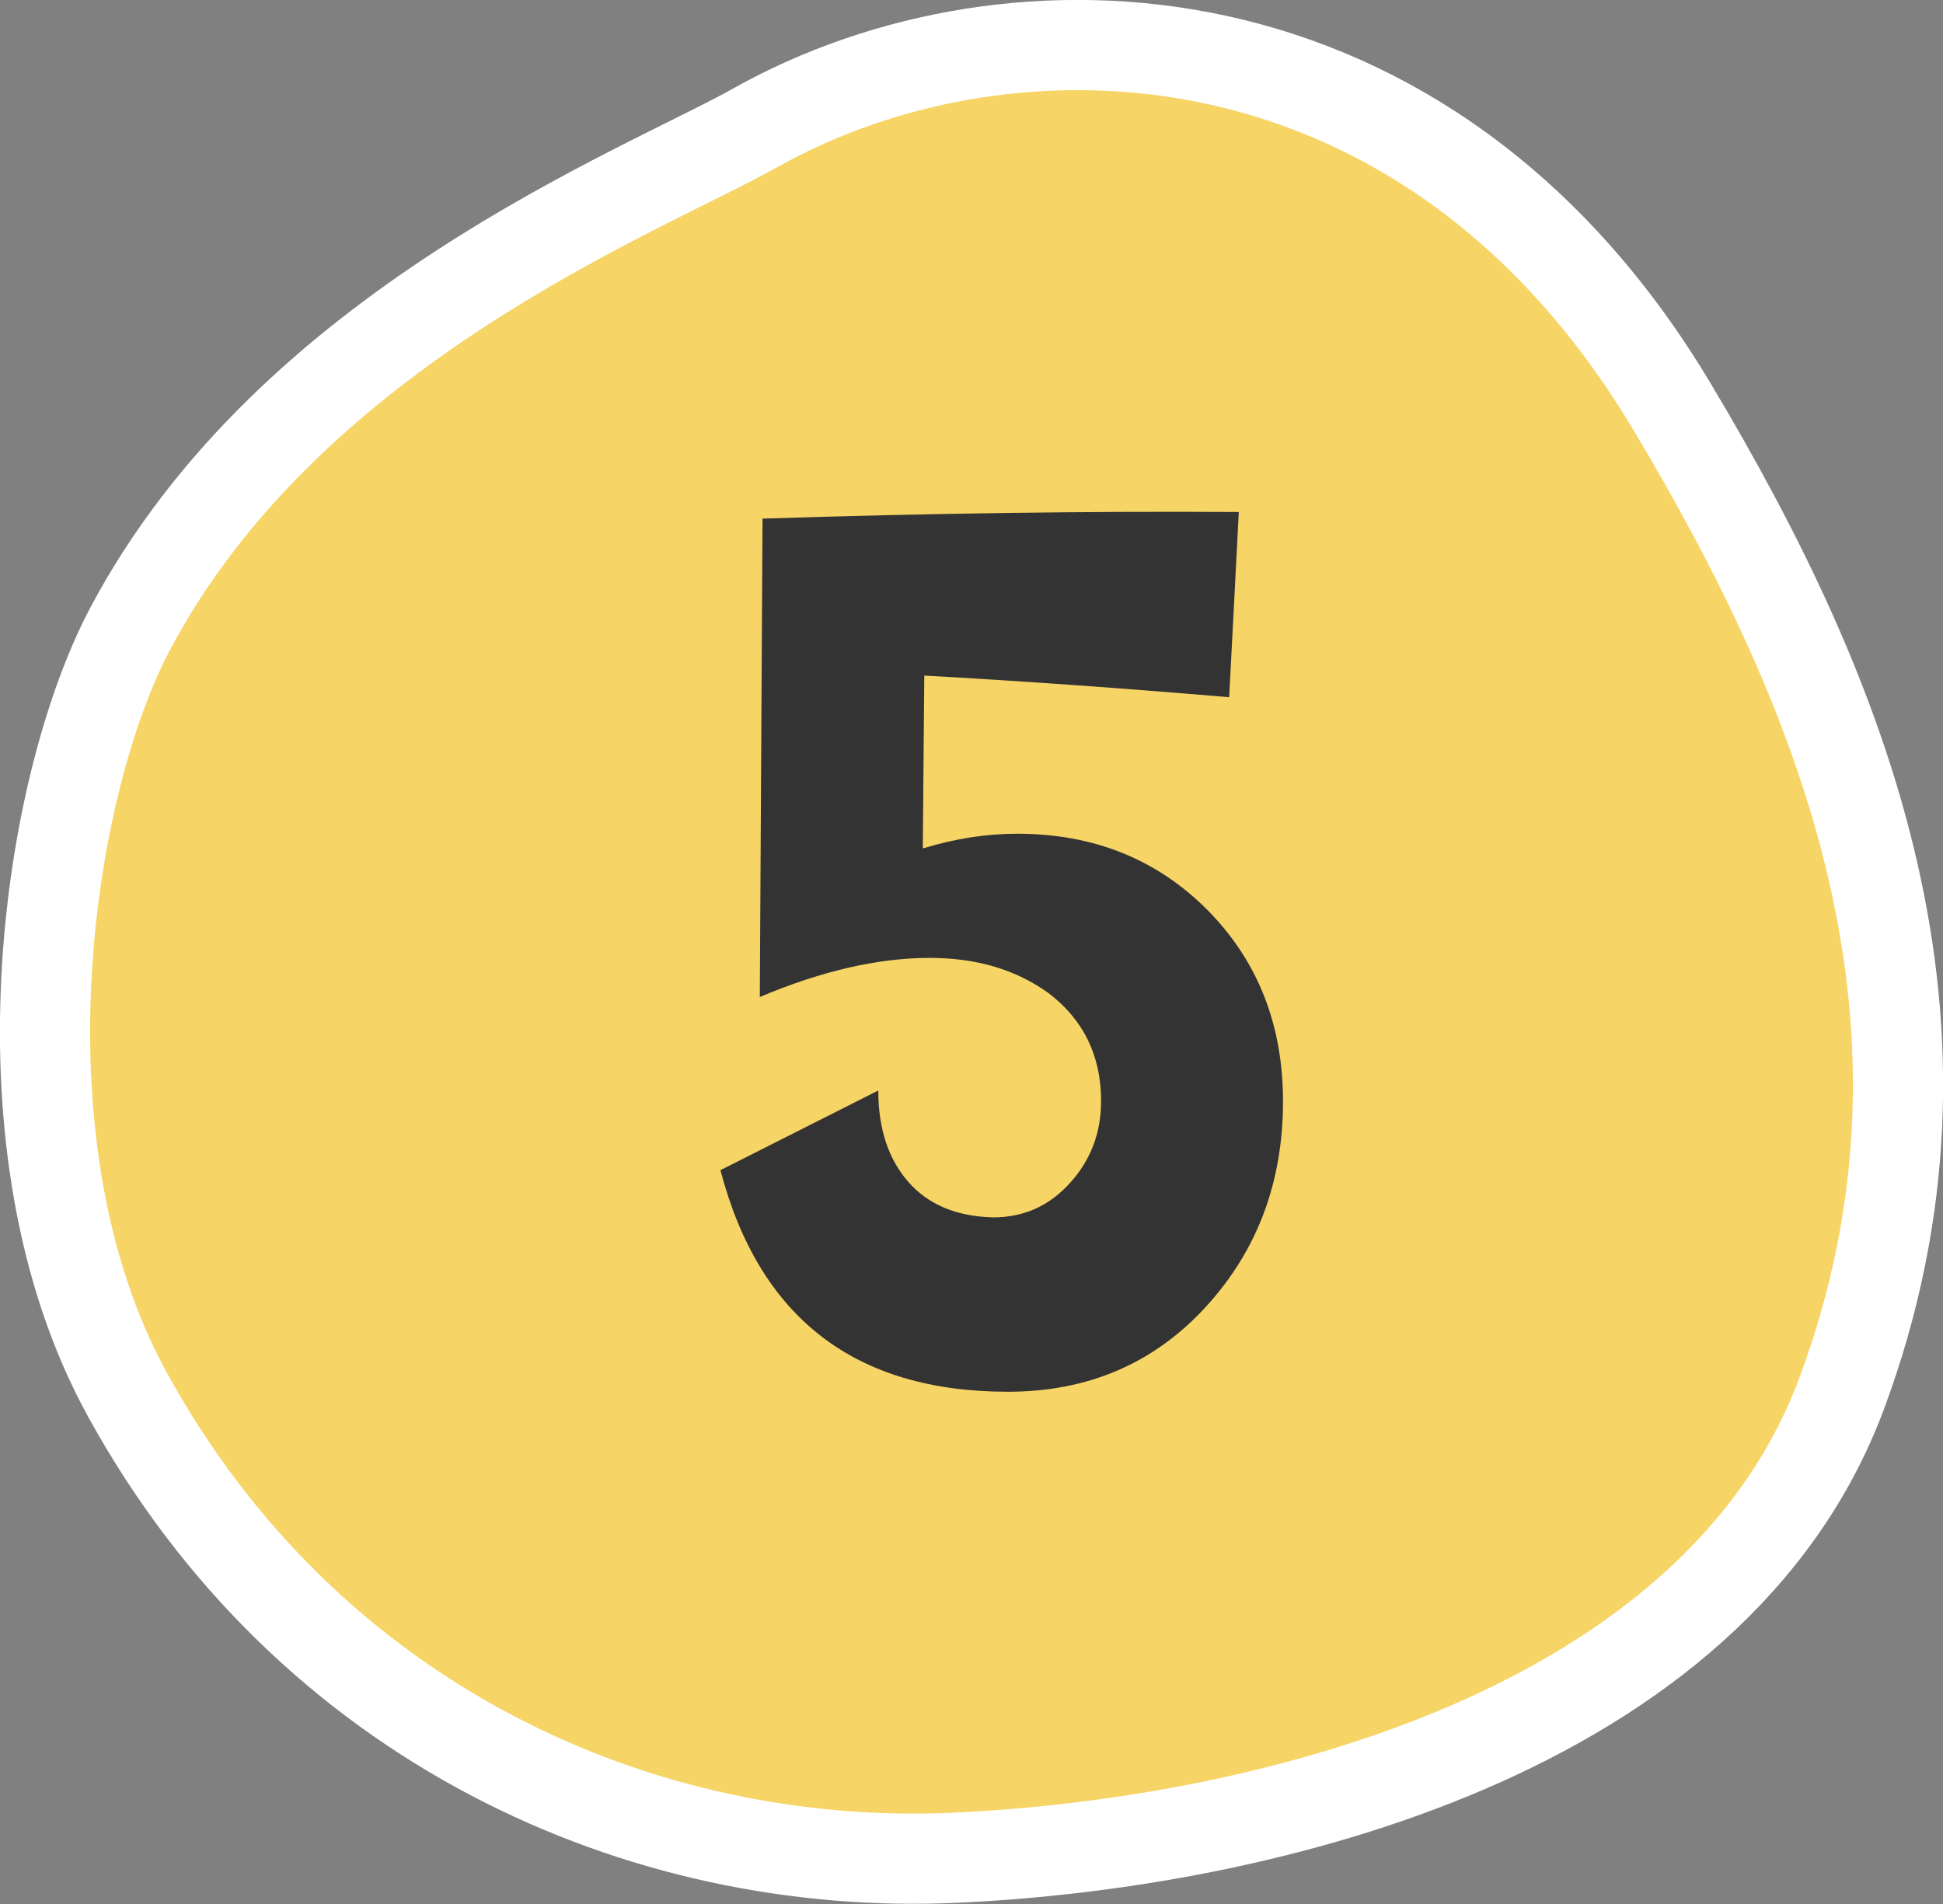
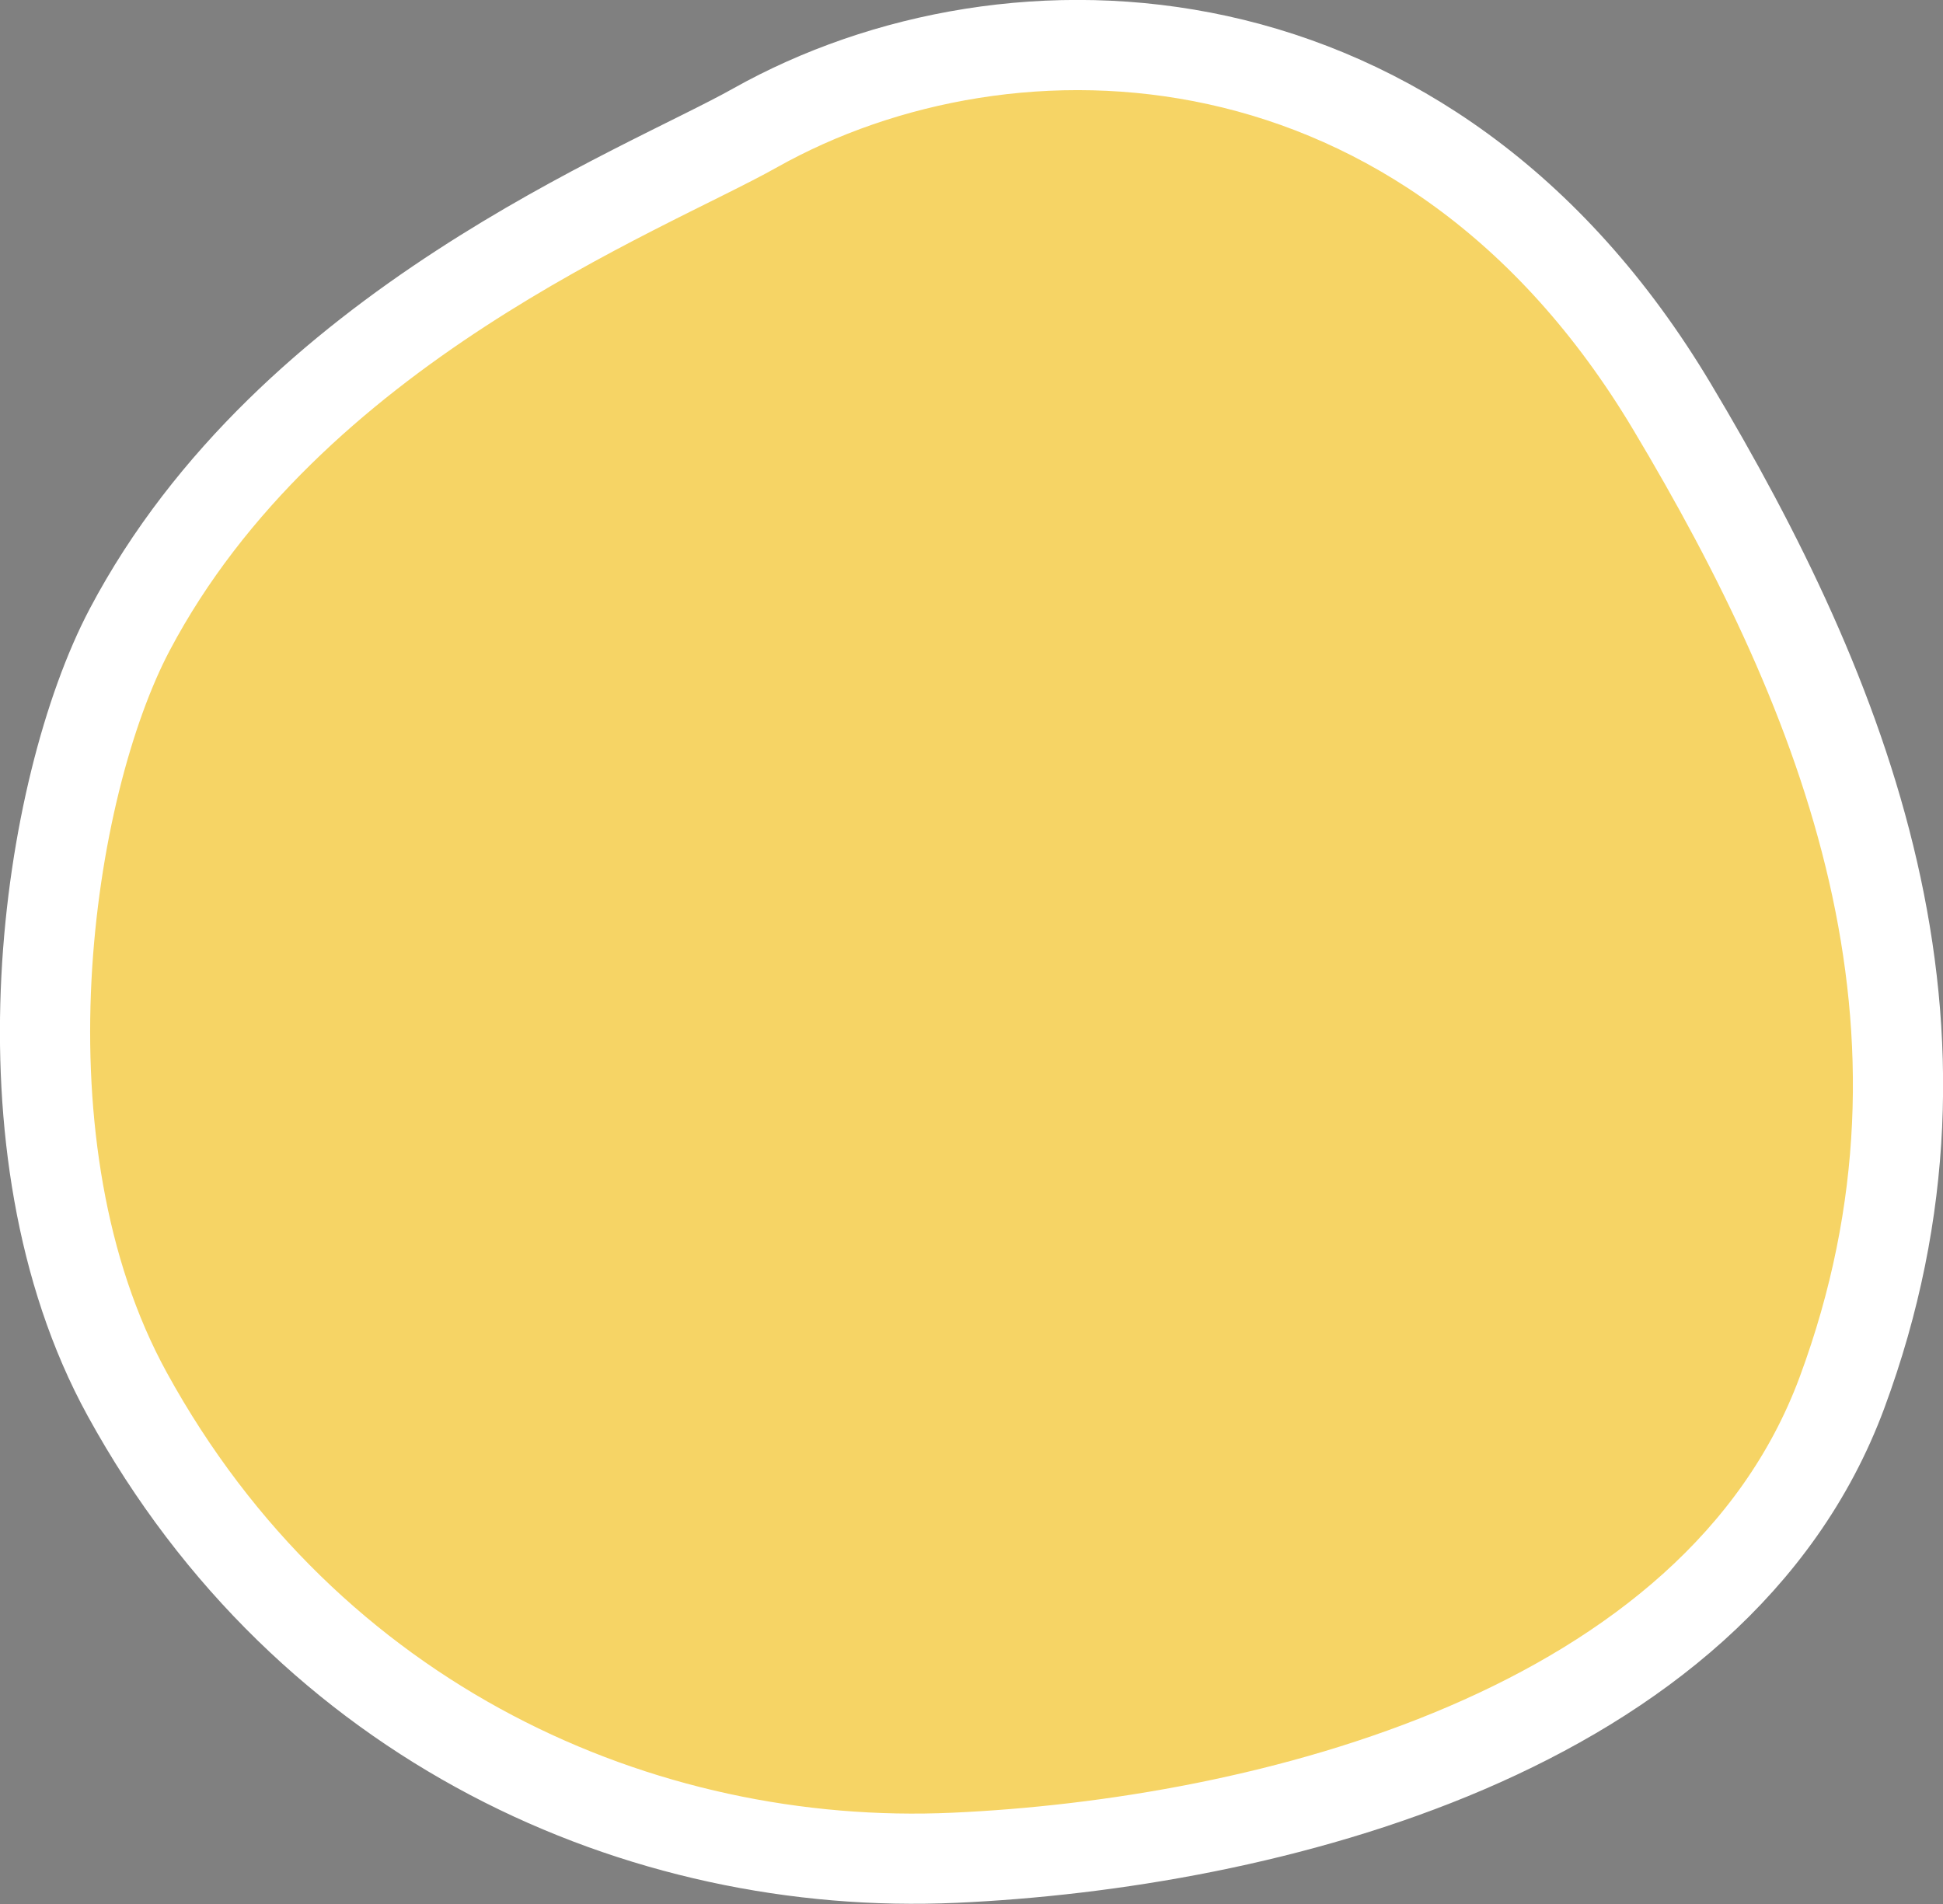
<svg xmlns="http://www.w3.org/2000/svg" id="_レイヤー_2" data-name="レイヤー 2" viewBox="0 0 64.62 63.33">
  <rect x="0" y="0" width="64.62" height="63.33" fill="#808080" stroke="none" />
  <defs>
    <style>
      .cls-1 {
        fill: #f6d465;
        stroke: #fff;
        stroke-width: 3px;
      }

      .cls-1, .cls-2 {
        fill-rule: evenodd;
      }

      .cls-2 {
        fill: #333;
        stroke-width: 0px;
      }
    </style>
  </defs>
  <g id="_レイヤー_1-2" data-name="レイヤー 1">
    <g>
      <path class="cls-1" d="m25.12,4.25C33.62-.52,47.49-.07,55.61,13.53c5.78,9.67,10.16,20.62,5.65,32.79-4.21,11.35-19.27,15.01-29.52,15.47-10.41.47-21.48-4.43-27.51-15.42-4.51-8.22-2.68-20.18.08-25.42C9.64,10.85,21.41,6.34,25.12,4.25Z" />
-       <path class="cls-2" d="m42.67,36.63c0,2.7-.86,4.98-2.58,6.85-1.72,1.87-3.91,2.81-6.57,2.81-5.09,0-8.27-2.46-9.56-7.37l5.25-2.65c0,1.26.33,2.27.99,3.03.66.76,1.6,1.16,2.83,1.19,1.02,0,1.87-.38,2.56-1.15.69-.76,1.03-1.67,1.03-2.72,0-1.5-.58-2.7-1.75-3.59-1.08-.78-2.39-1.17-3.95-1.17-1.7,0-3.59.43-5.65,1.3l.09-15.91c5.53-.18,10.82-.25,15.84-.22l-.32,6.16c-3.53-.3-6.91-.54-10.14-.72l-.05,5.75c1.08-.33,2.12-.49,3.14-.49,2.54,0,4.65.85,6.33,2.54,1.67,1.69,2.51,3.81,2.51,6.36Z" />
    </g>
  </g>
</svg>